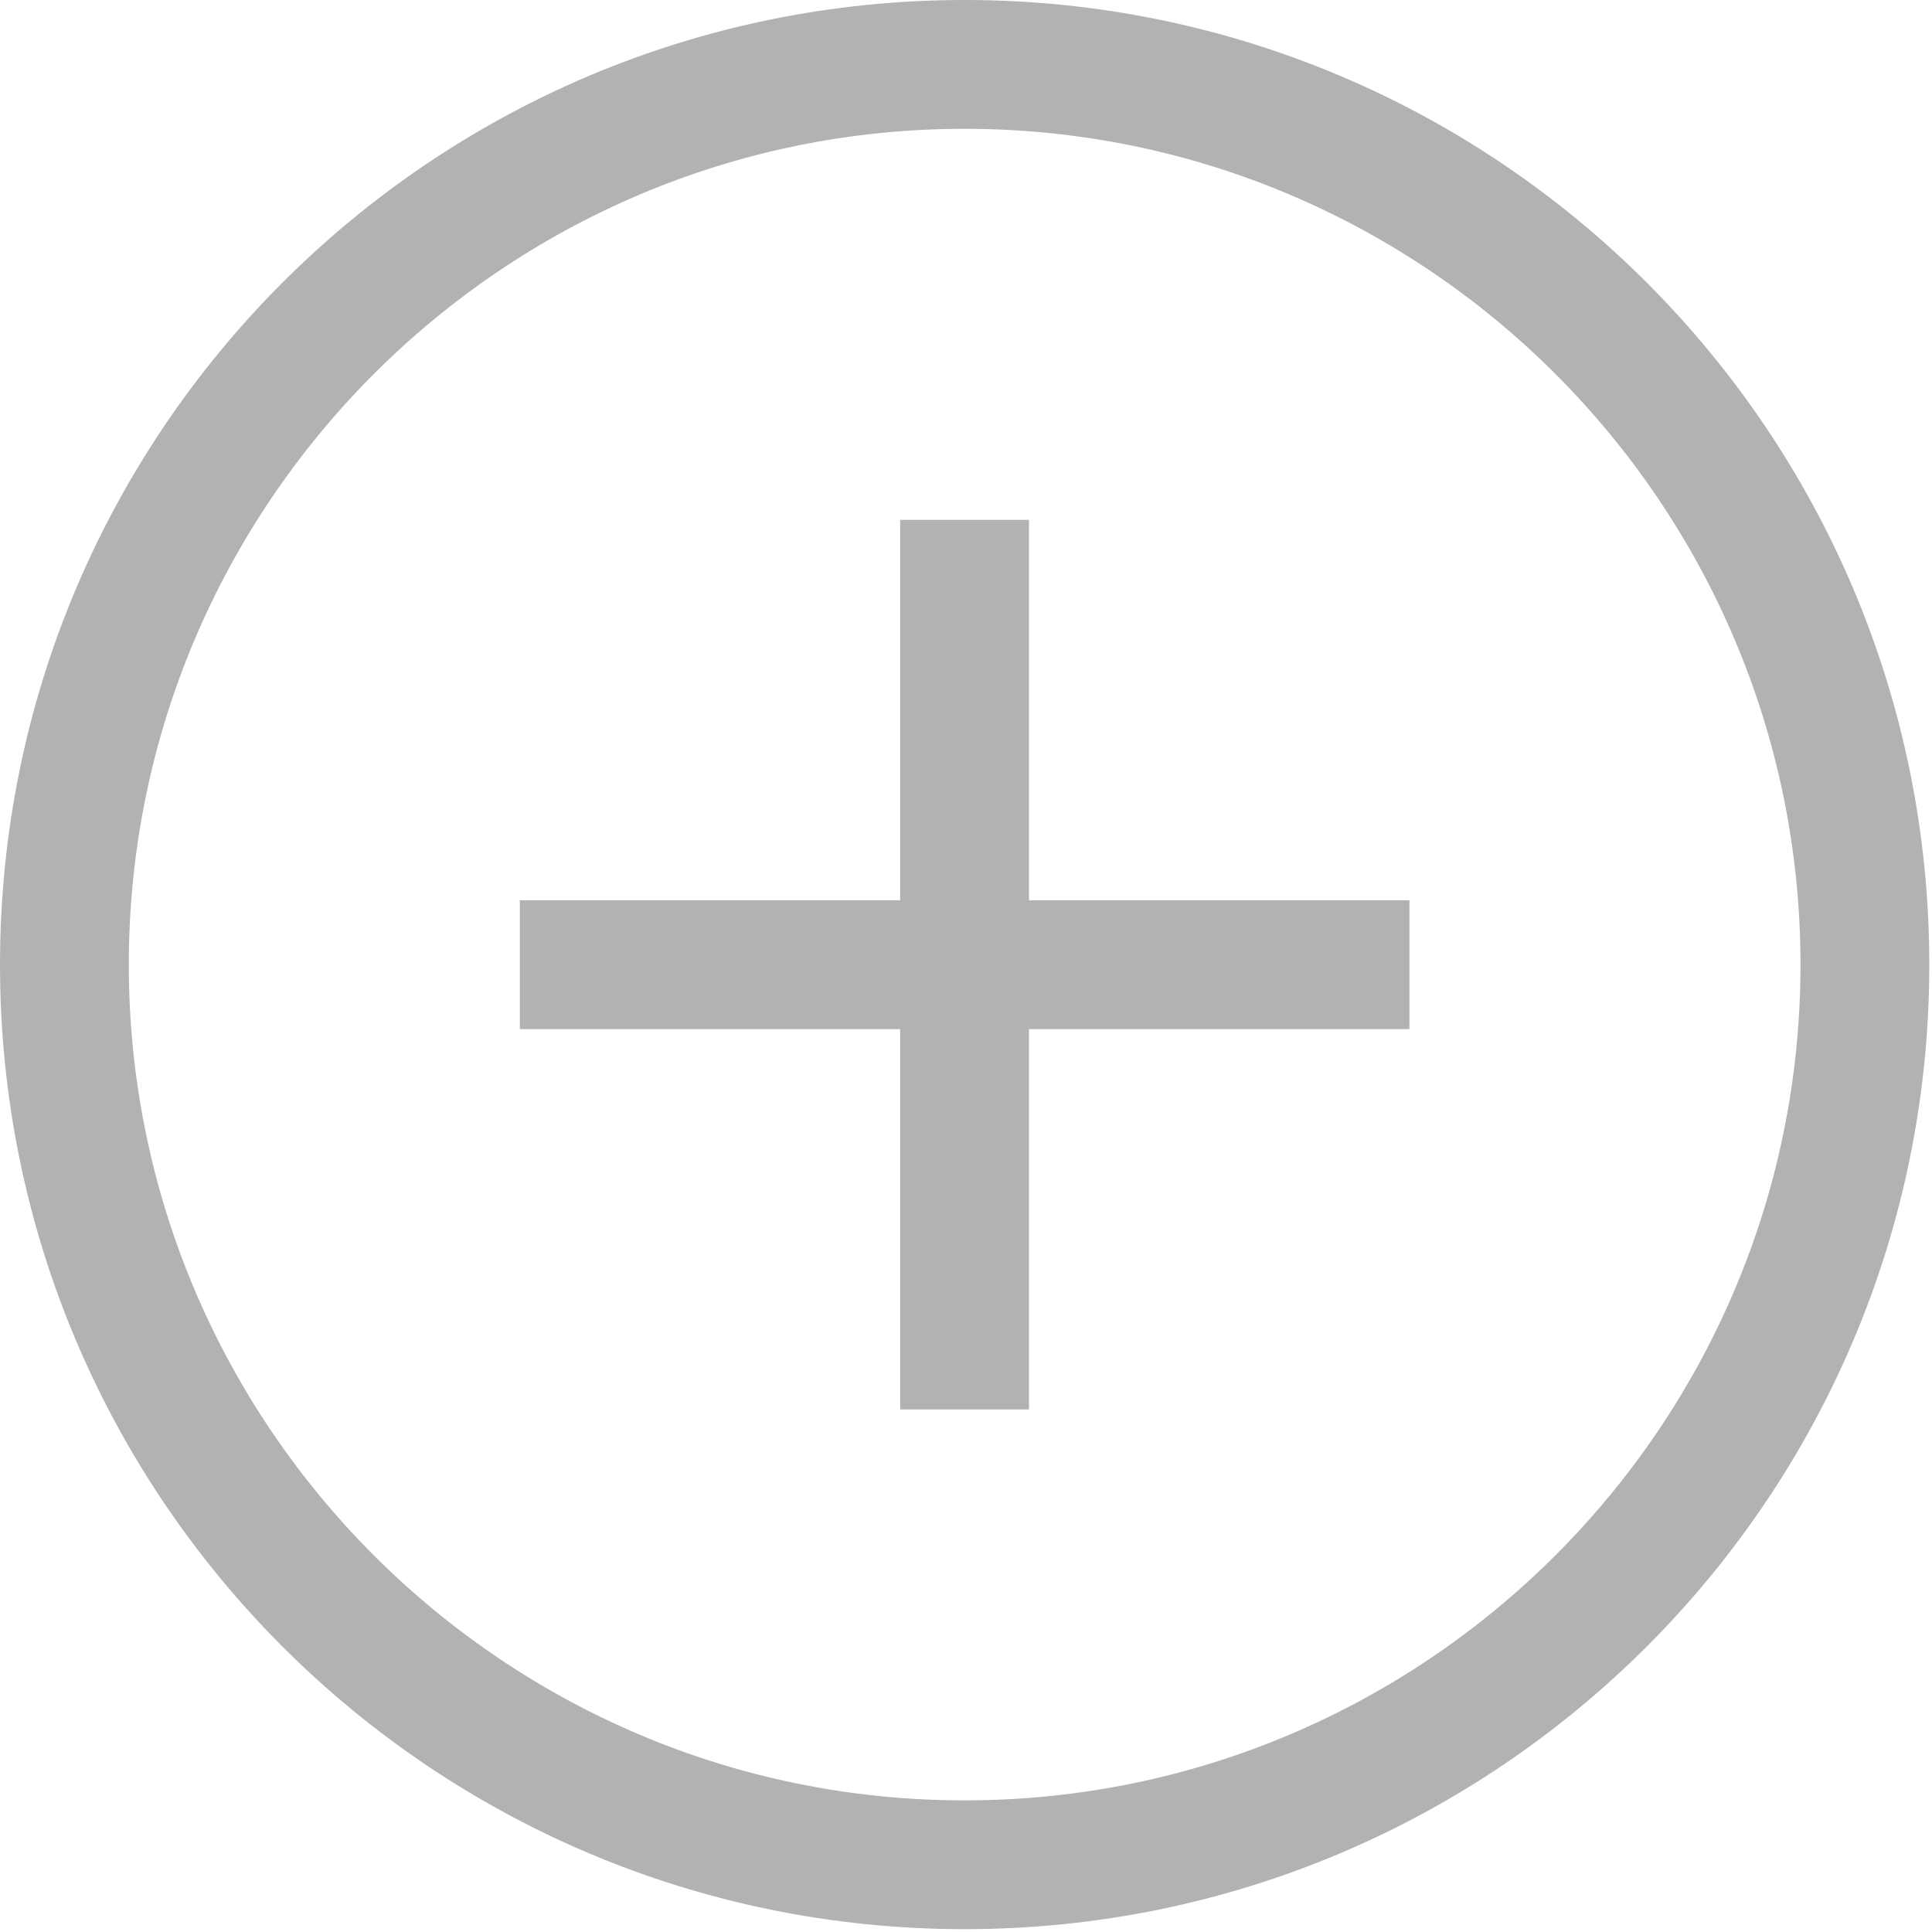
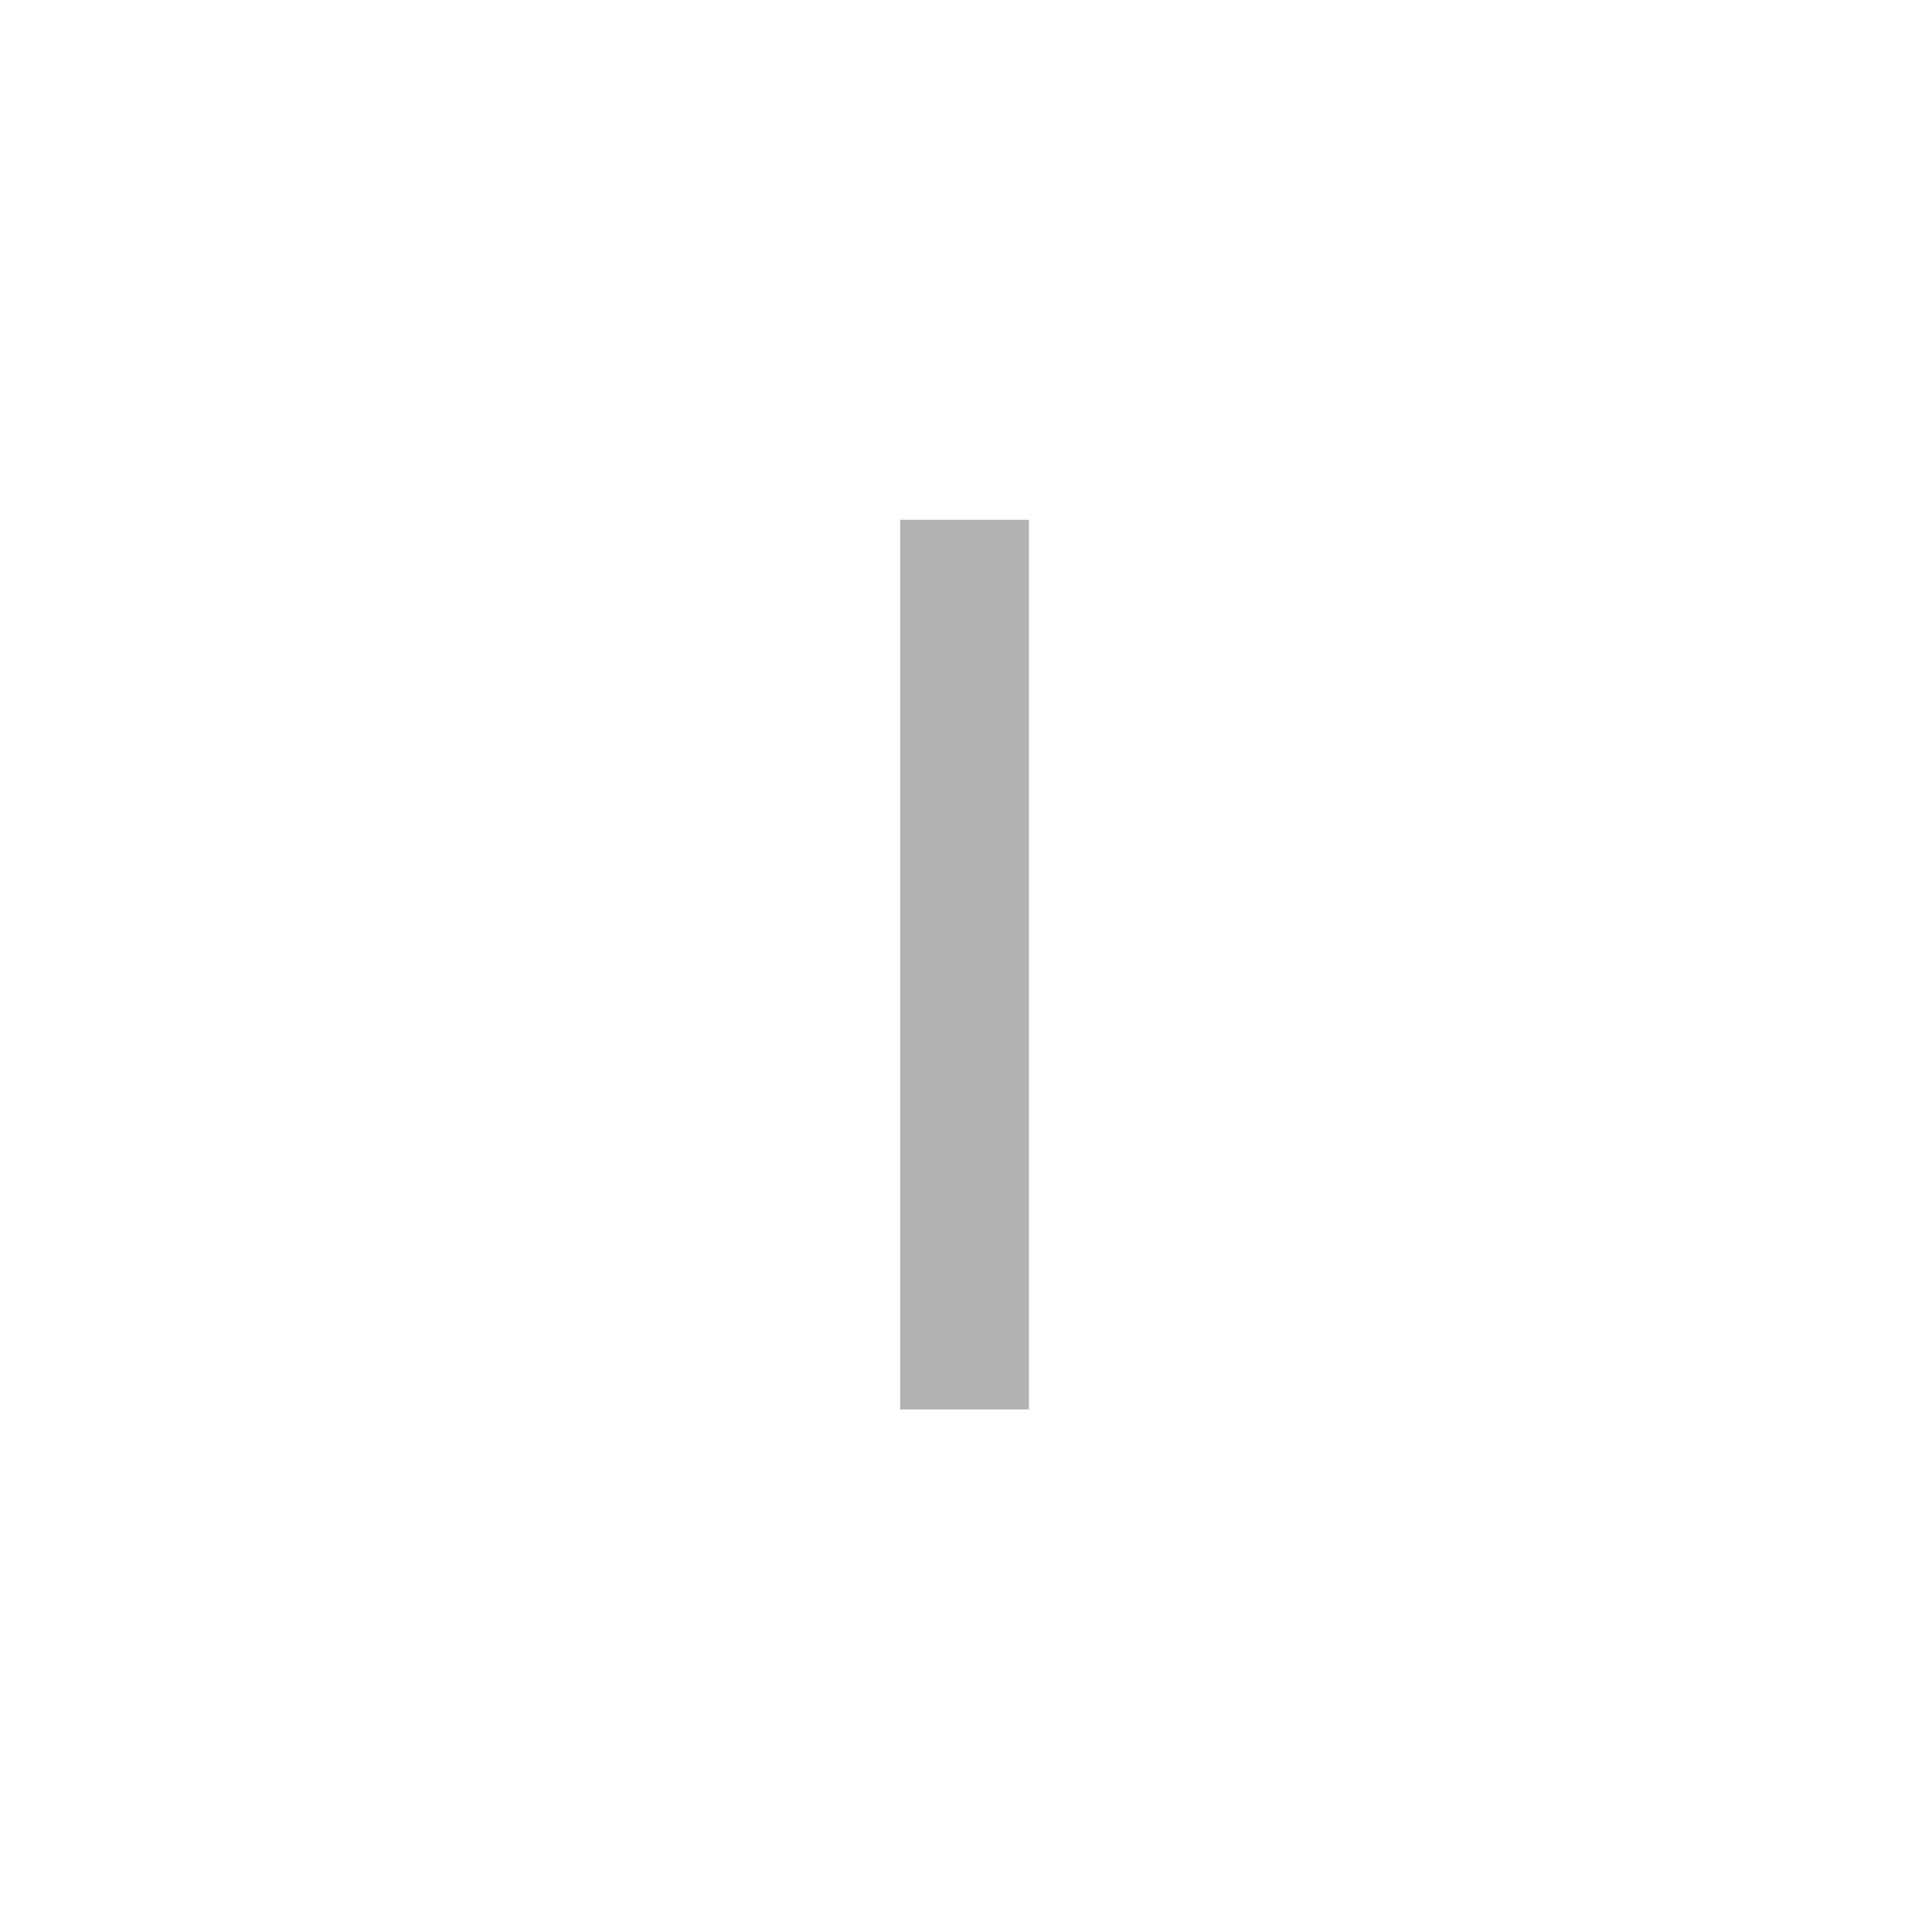
<svg xmlns="http://www.w3.org/2000/svg" version="1.1" id="Layer_1" x="0px" y="0px" width="15px" height="15px" viewBox="0 0 15 15" enable-background="new 0 0 15 15" xml:space="preserve">
  <g>
    <g>
-       <path fill="#B2B2B2" d="M7.489,1c3.579,0,6.49,2.912,6.49,6.49c0,3.578-2.911,6.488-6.49,6.488C3.911,13.979,1,11.068,1,7.49    C1,3.912,3.911,1,7.489,1 M7.489,0C3.353,0,0,3.353,0,7.49c0,4.135,3.353,7.488,7.489,7.488c4.136,0,7.49-3.354,7.49-7.488    C14.979,3.353,11.625,0,7.489,0L7.489,0z" />
-     </g>
+       </g>
    <line fill="none" stroke="#B2B2B2" stroke-miterlimit="10" x1="7.489" y1="10.943" x2="7.489" y2="4.036" />
-     <line fill="none" stroke="#B2B2B2" stroke-miterlimit="10" x1="10.943" y1="7.49" x2="4.036" y2="7.49" />
  </g>
</svg>